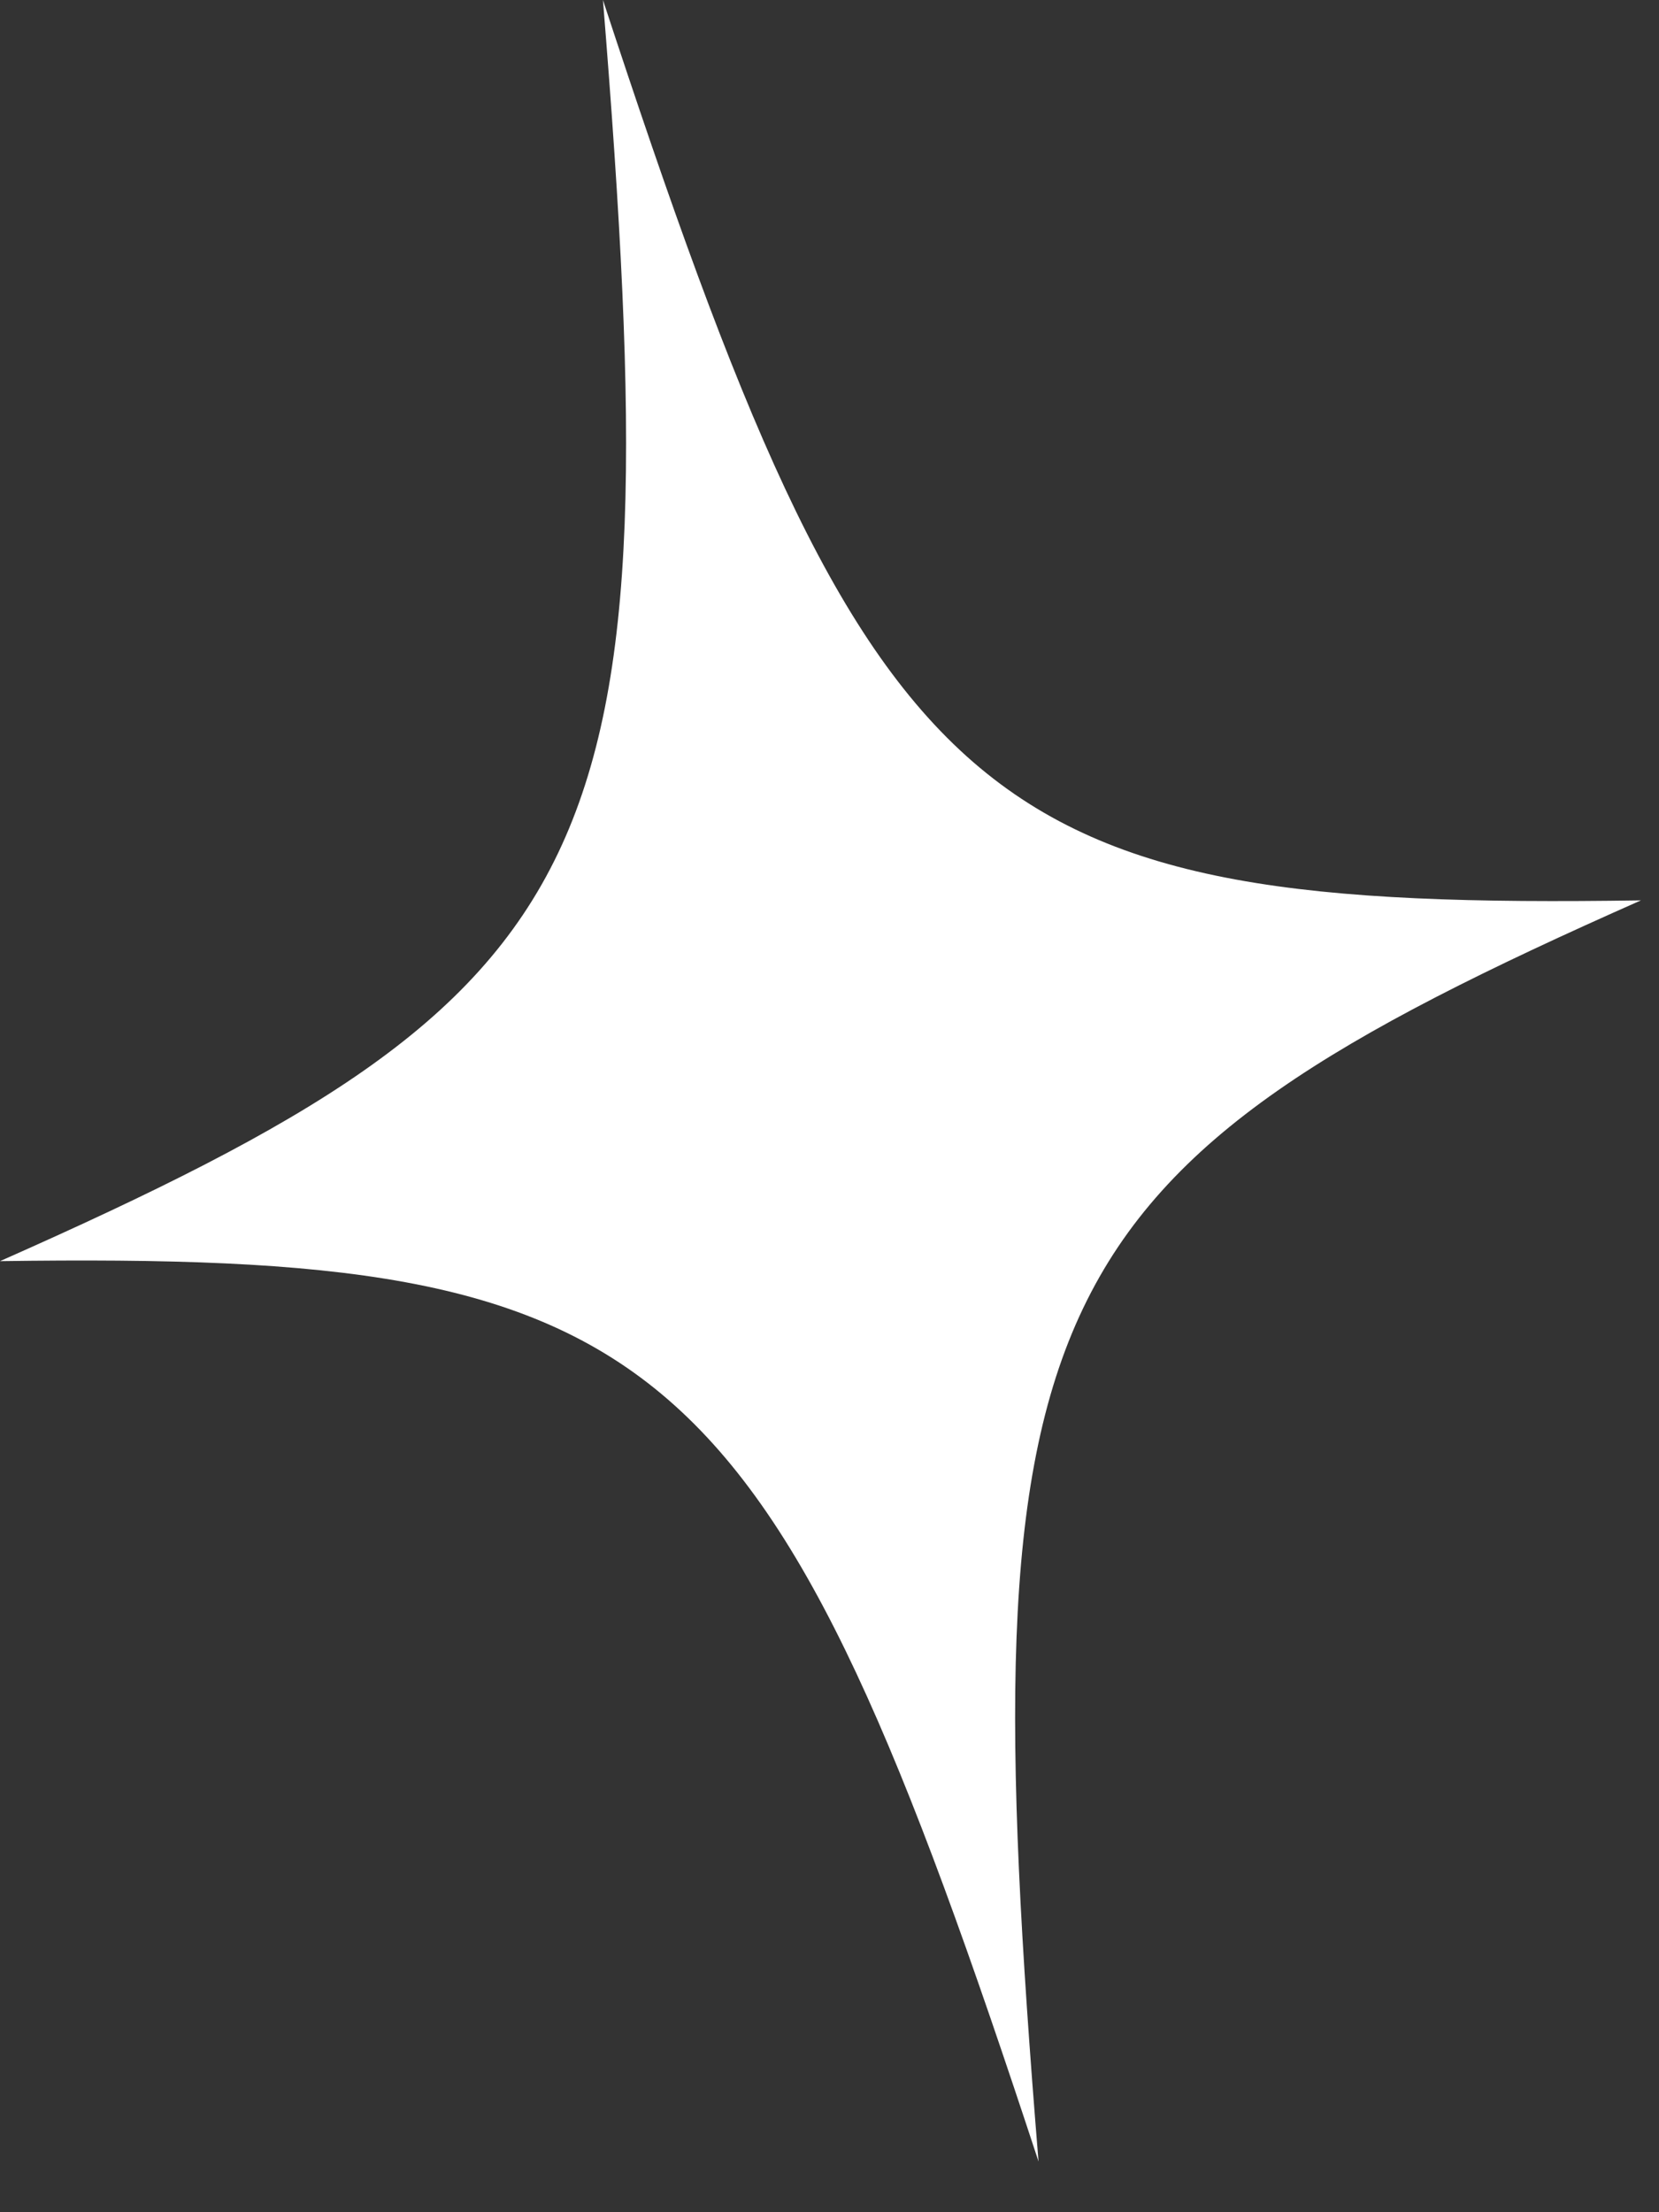
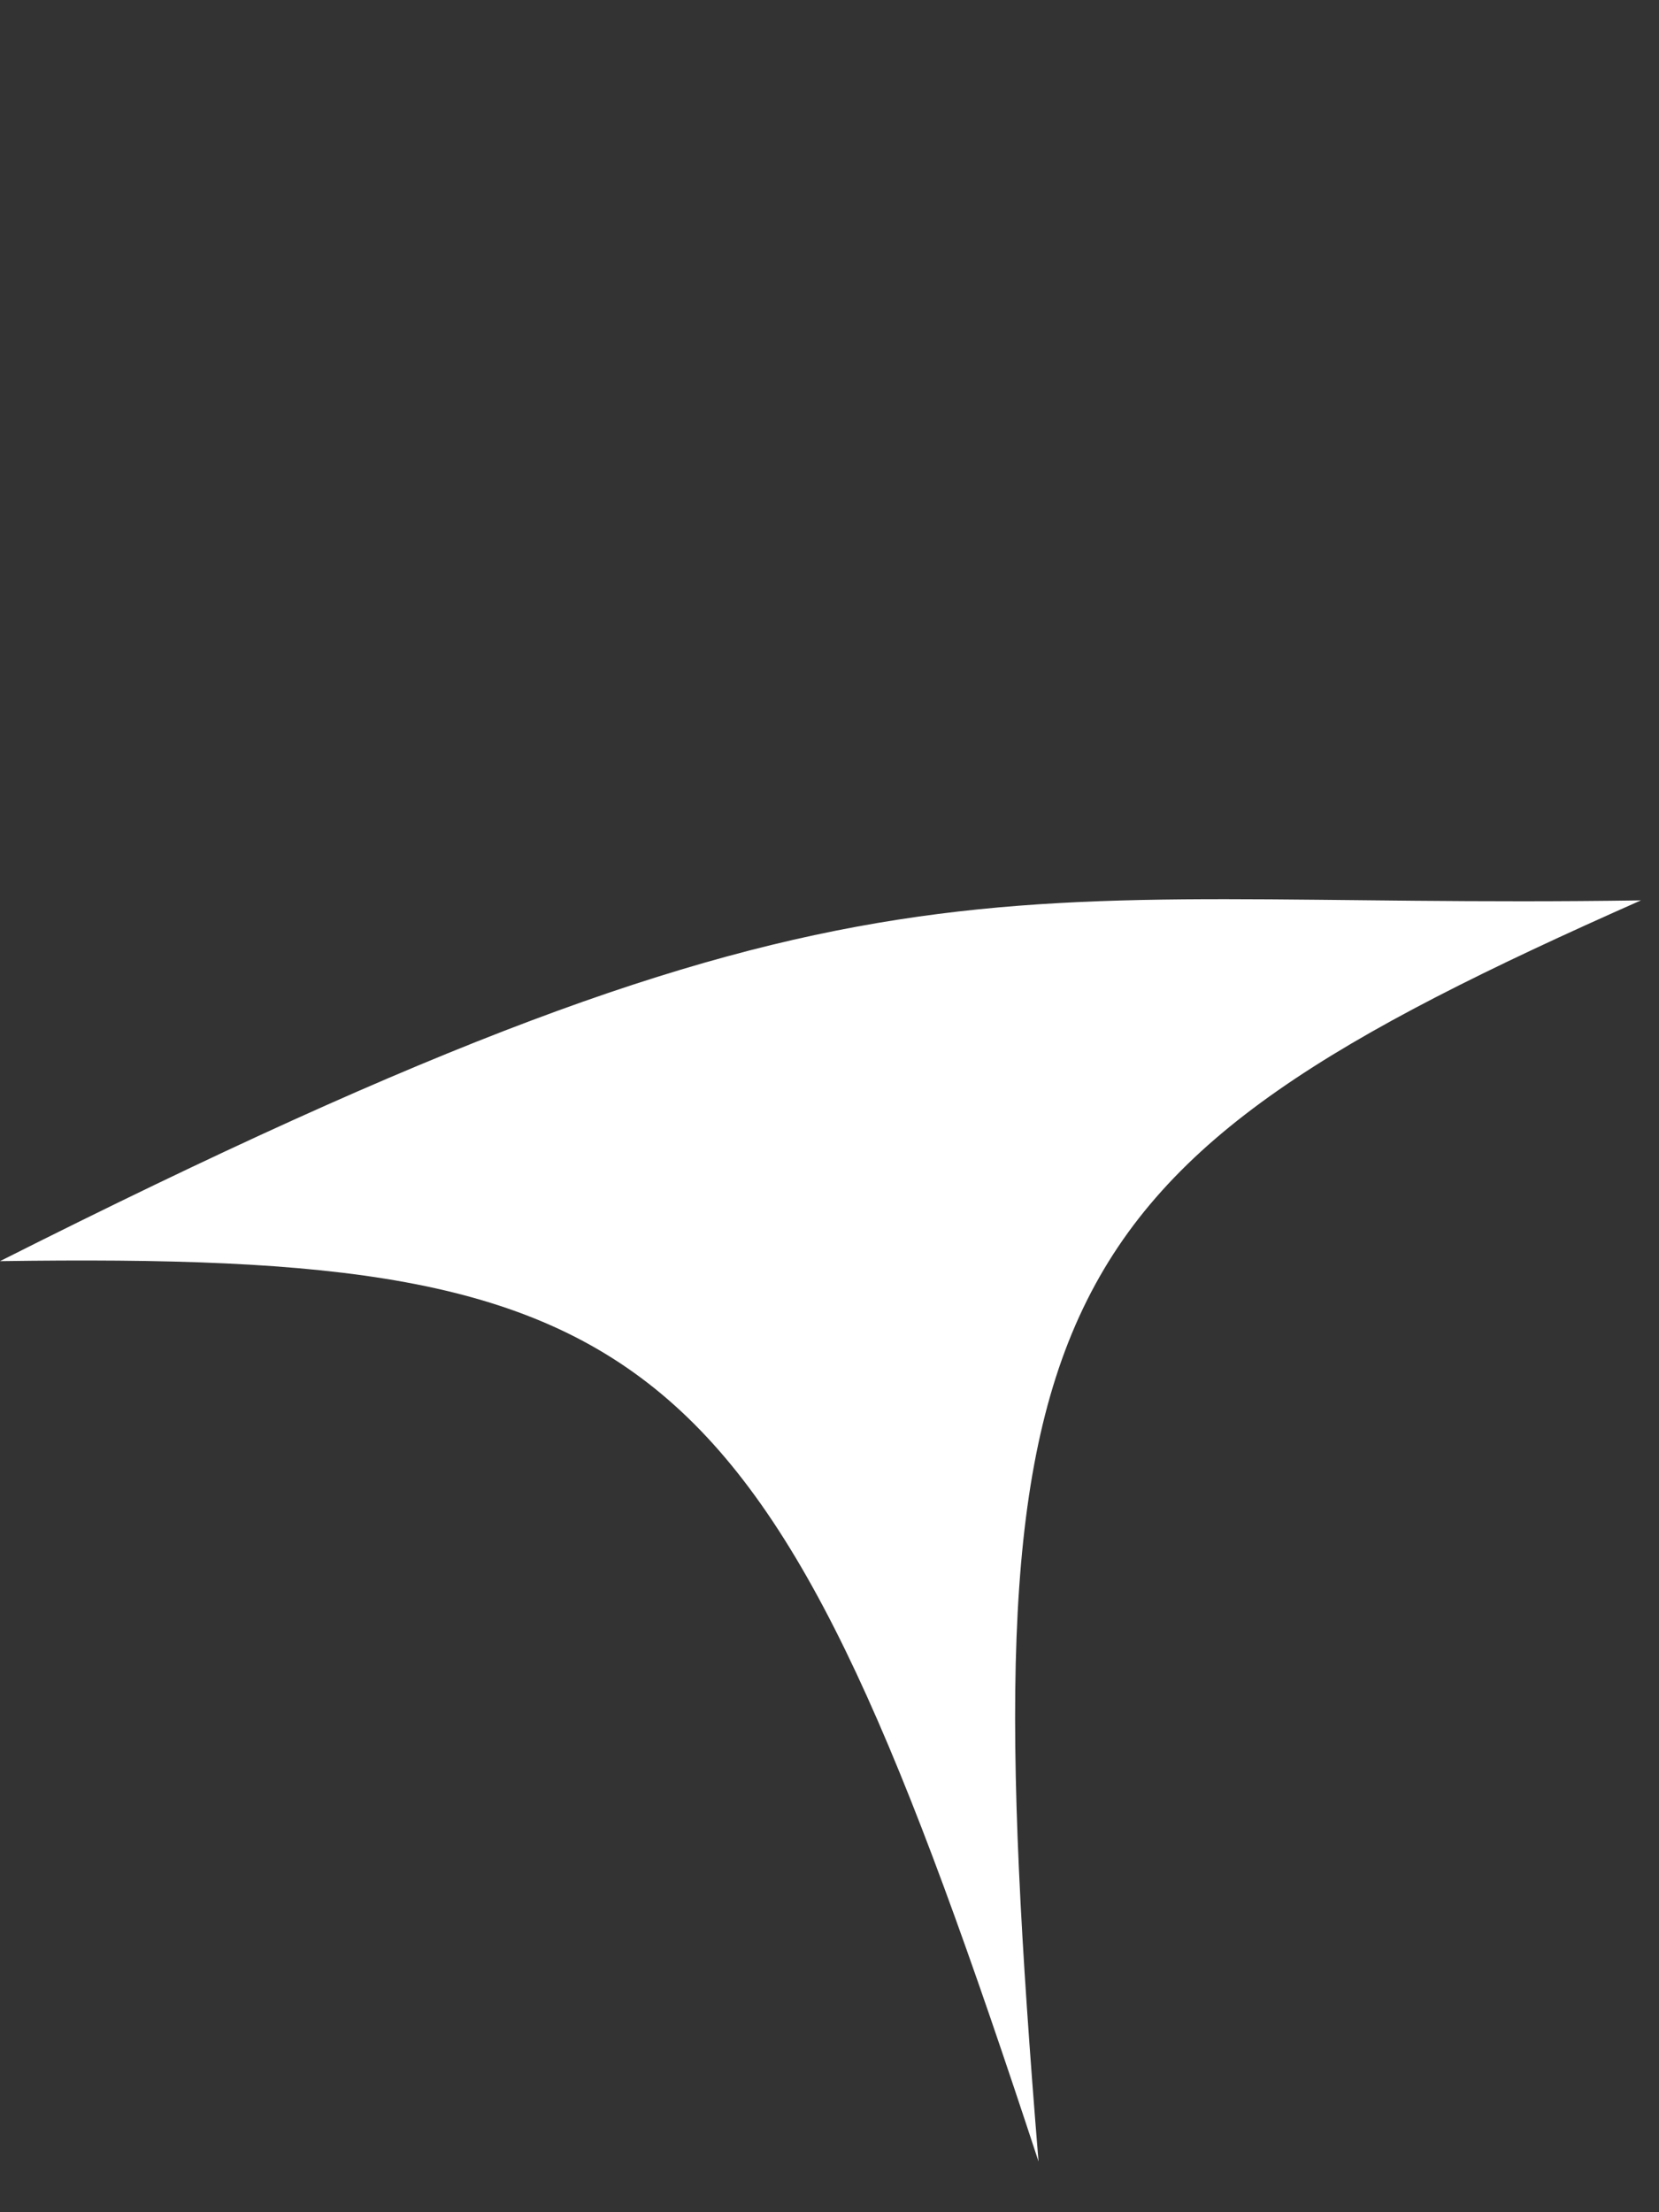
<svg xmlns="http://www.w3.org/2000/svg" fill="none" height="100%" overflow="visible" preserveAspectRatio="none" style="display: block;" viewBox="0 0 9 12" width="100%">
  <rect x="0" y="0" width="9" height="12" fill="#333333" stroke="none" />
-   <path d="M8.902 4.884C5.571 6.359 5.251 7.032 5.634 11.725C4.17 7.269 3.618 6.789 0 6.841C3.331 5.366 3.651 4.696 3.271 0C4.733 4.456 5.287 4.939 8.902 4.884Z" fill="white" id="Vector" />
+   <path d="M8.902 4.884C5.571 6.359 5.251 7.032 5.634 11.725C4.17 7.269 3.618 6.789 0 6.841C4.733 4.456 5.287 4.939 8.902 4.884Z" fill="white" id="Vector" />
</svg>